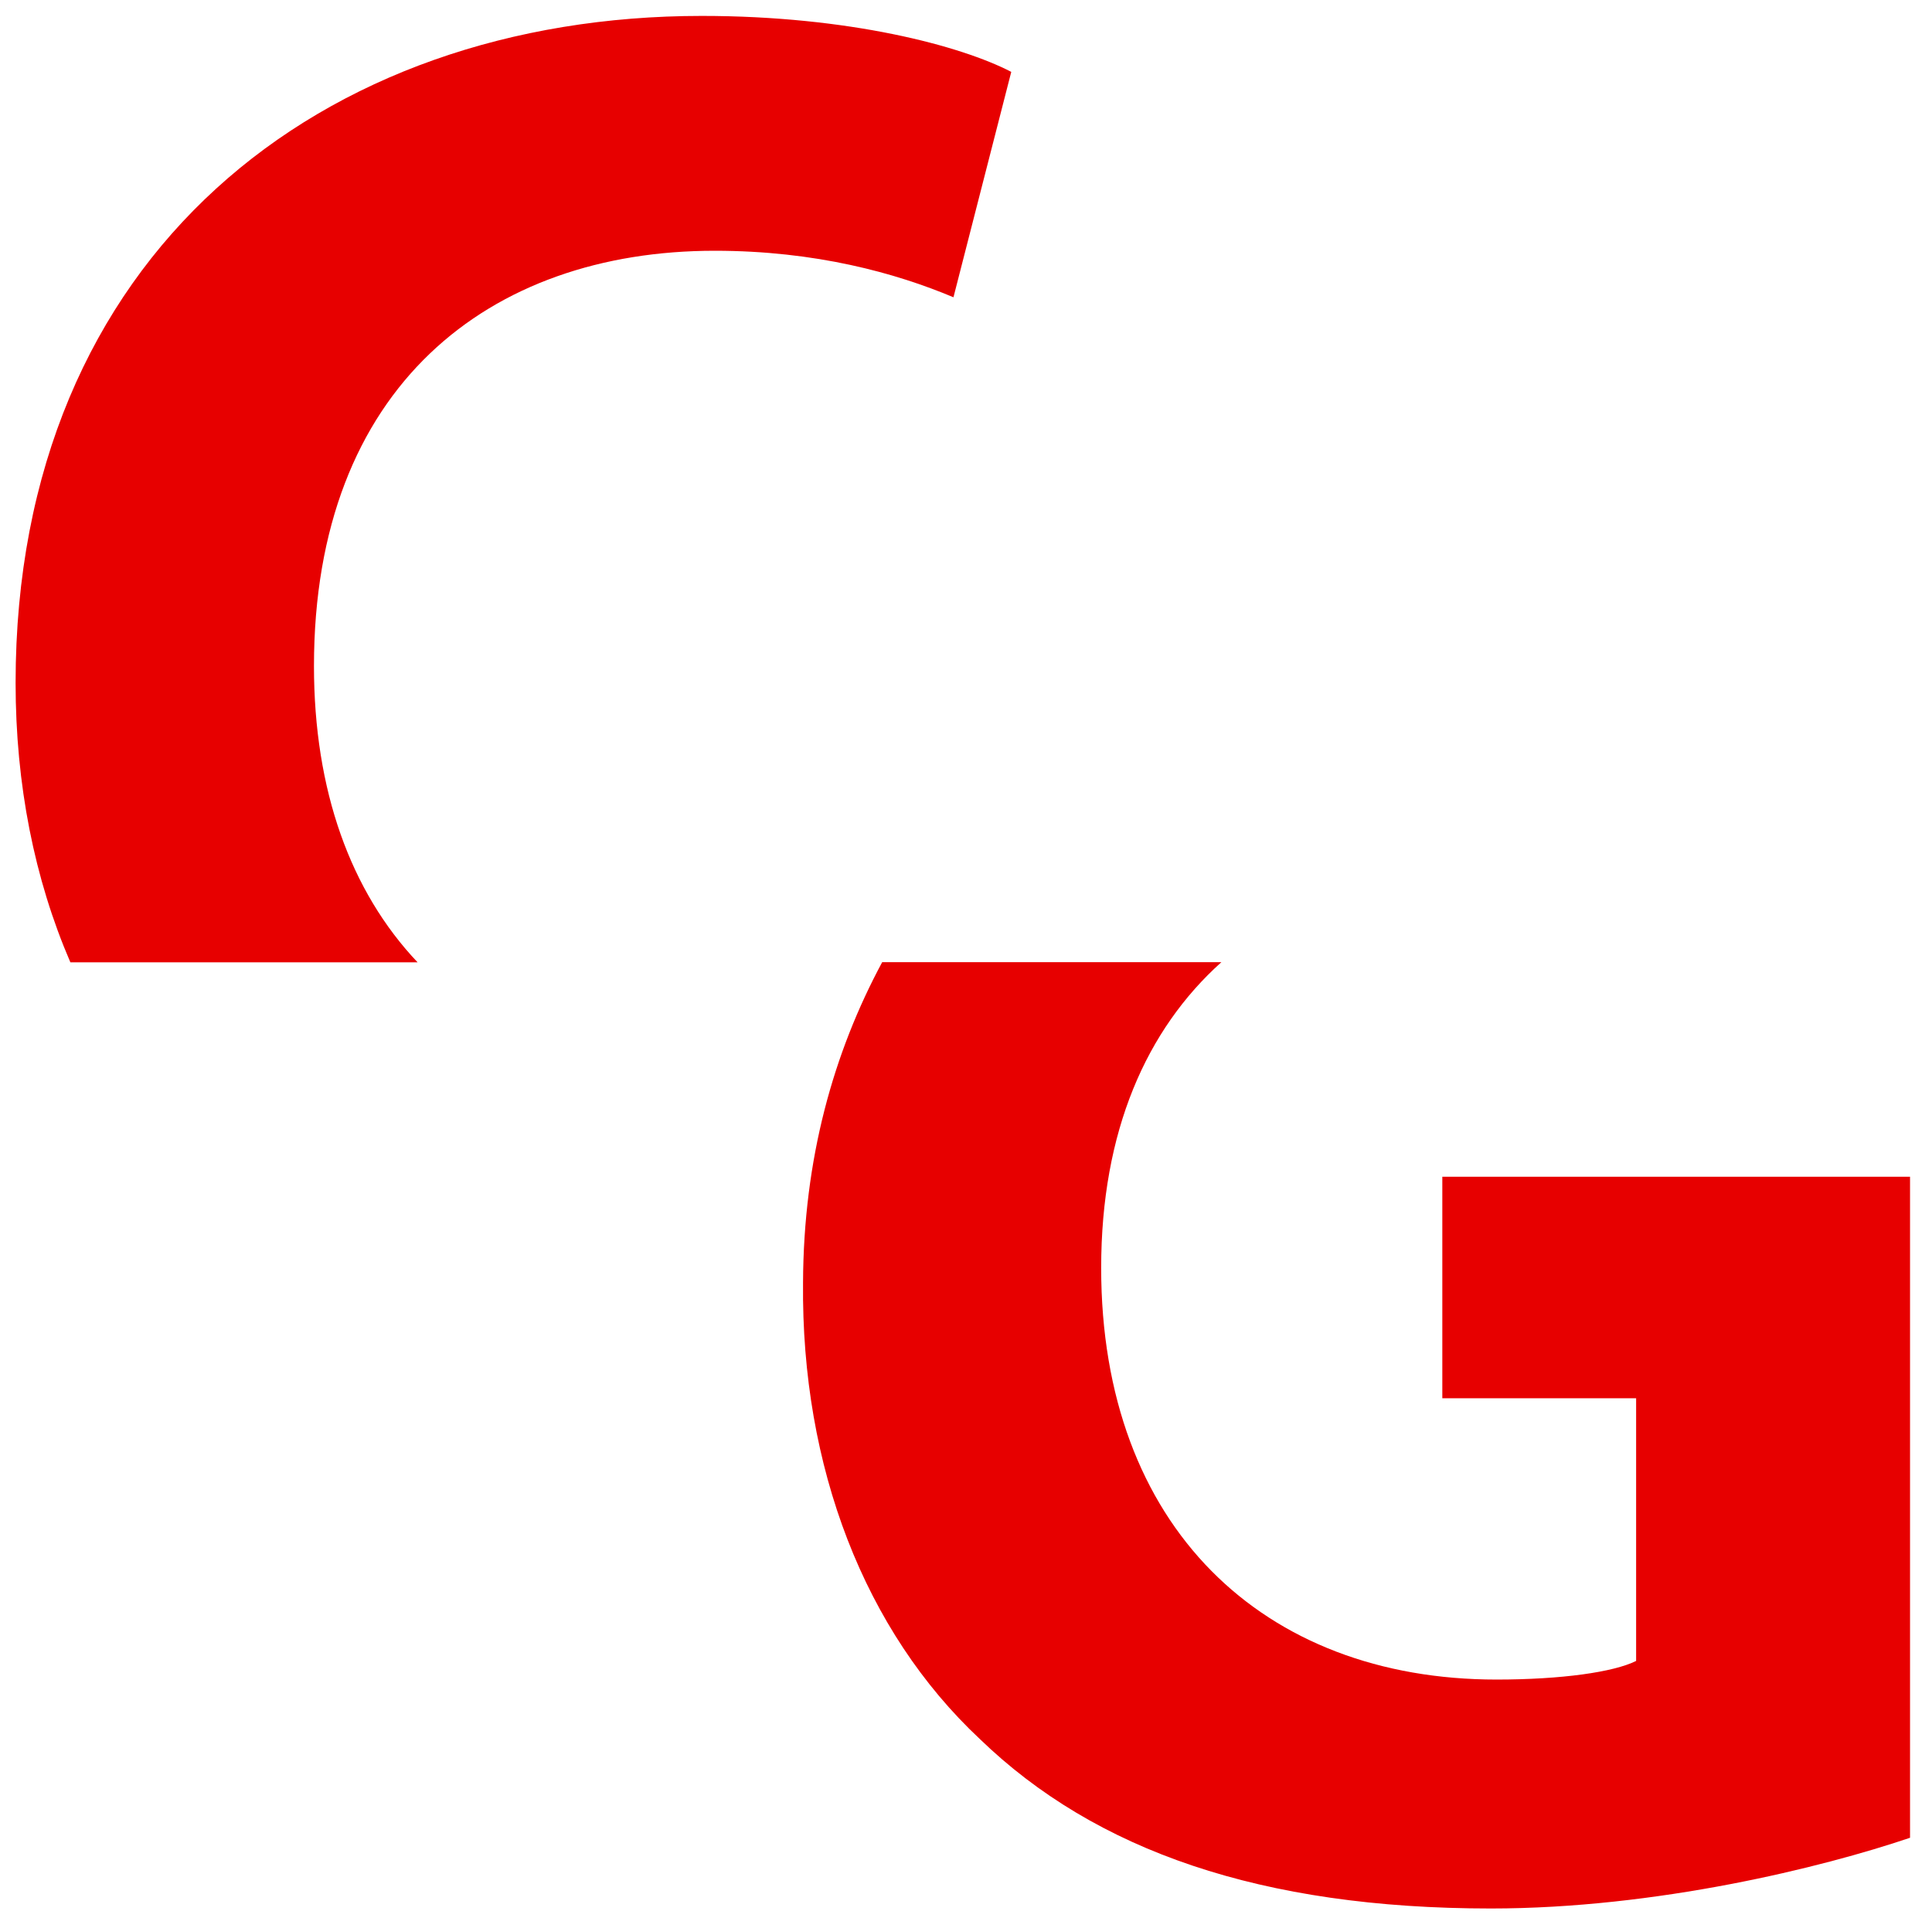
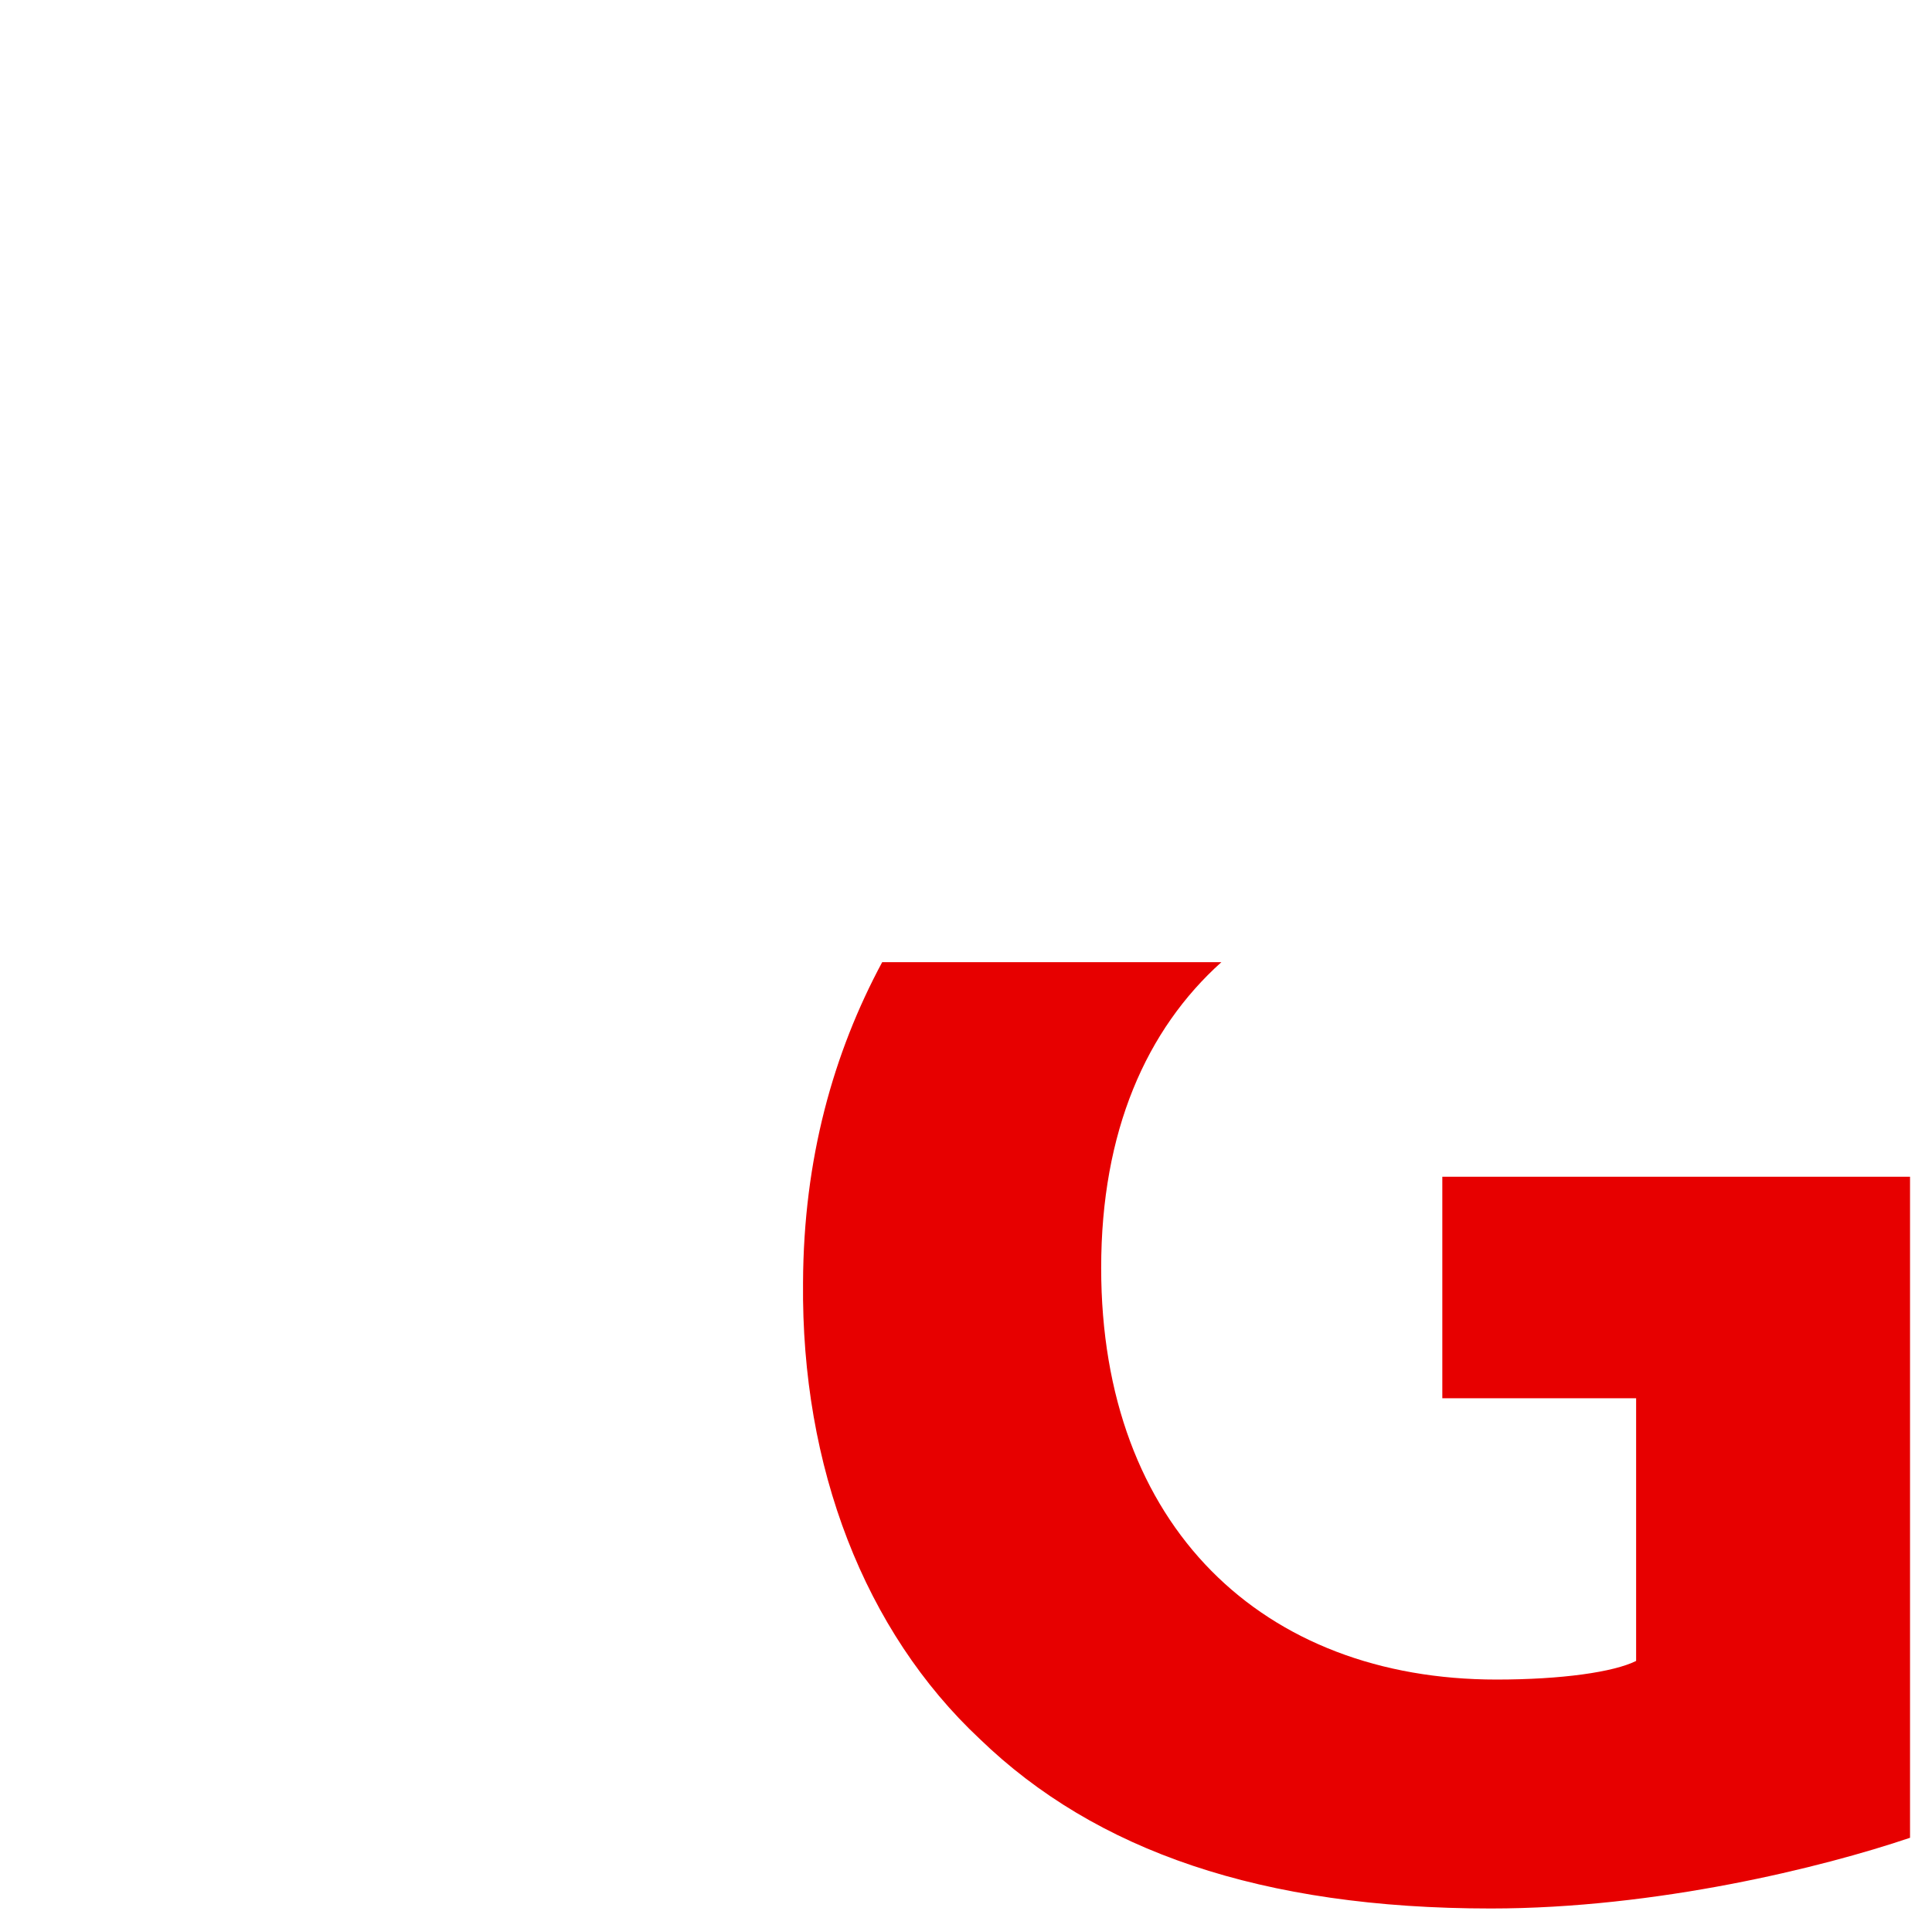
<svg xmlns="http://www.w3.org/2000/svg" width="100%" height="100%" viewBox="0 0 482 481" xml:space="preserve" style="fill-rule:evenodd;clip-rule:evenodd;stroke-linejoin:round;stroke-miterlimit:2;">
  <g id="Artboard1" transform="matrix(0.964,0,0,0.977,-36.564,-43.272)">
-     <rect x="37.945" y="44.269" width="499.605" height="491.7" style="fill:none;" />
    <g transform="matrix(4.324,0,0,4.263,411.199,420.297)">
      <path d="M0,-4.439L11.6,-4.439L11.6,11.295C10.26,11.965 7.141,12.411 3.24,12.411C-10.723,12.411 -20.418,3.256 -20.418,-12.246C-20.418,-20.433 -17.715,-26.527 -13.223,-30.564L-33.525,-30.564C-36.445,-25.128 -38.234,-18.785 -38.262,-11.359C-38.373,-0.318 -34.58,9.512 -27.676,15.977C-20.758,22.67 -10.83,26.125 2.904,26.125C12.828,26.125 22.746,23.666 27.994,21.889L27.994,-17.71L0,-17.71L0,-4.439Z" style="fill:rgb(231,0,0);fill-rule:nonzero;" />
    </g>
    <g transform="matrix(4.324,0,0,4.263,145.997,48.355)">
-       <path d="M0,56.693C-4.021,52.443 -6.201,46.38 -6.201,38.947C-6.201,22.209 4.291,14.068 17.785,14.068C23.824,14.068 28.623,15.402 32.074,16.855L35.533,3.353C32.527,1.789 25.82,0 17.01,0C-5.754,0 -24.059,14.285 -24.059,39.953C-24.059,46.048 -22.934,51.699 -20.781,56.693L0,56.693Z" style="fill:rgb(231,0,0);fill-rule:nonzero;" />
-     </g>
+       </g>
  </g>
</svg>